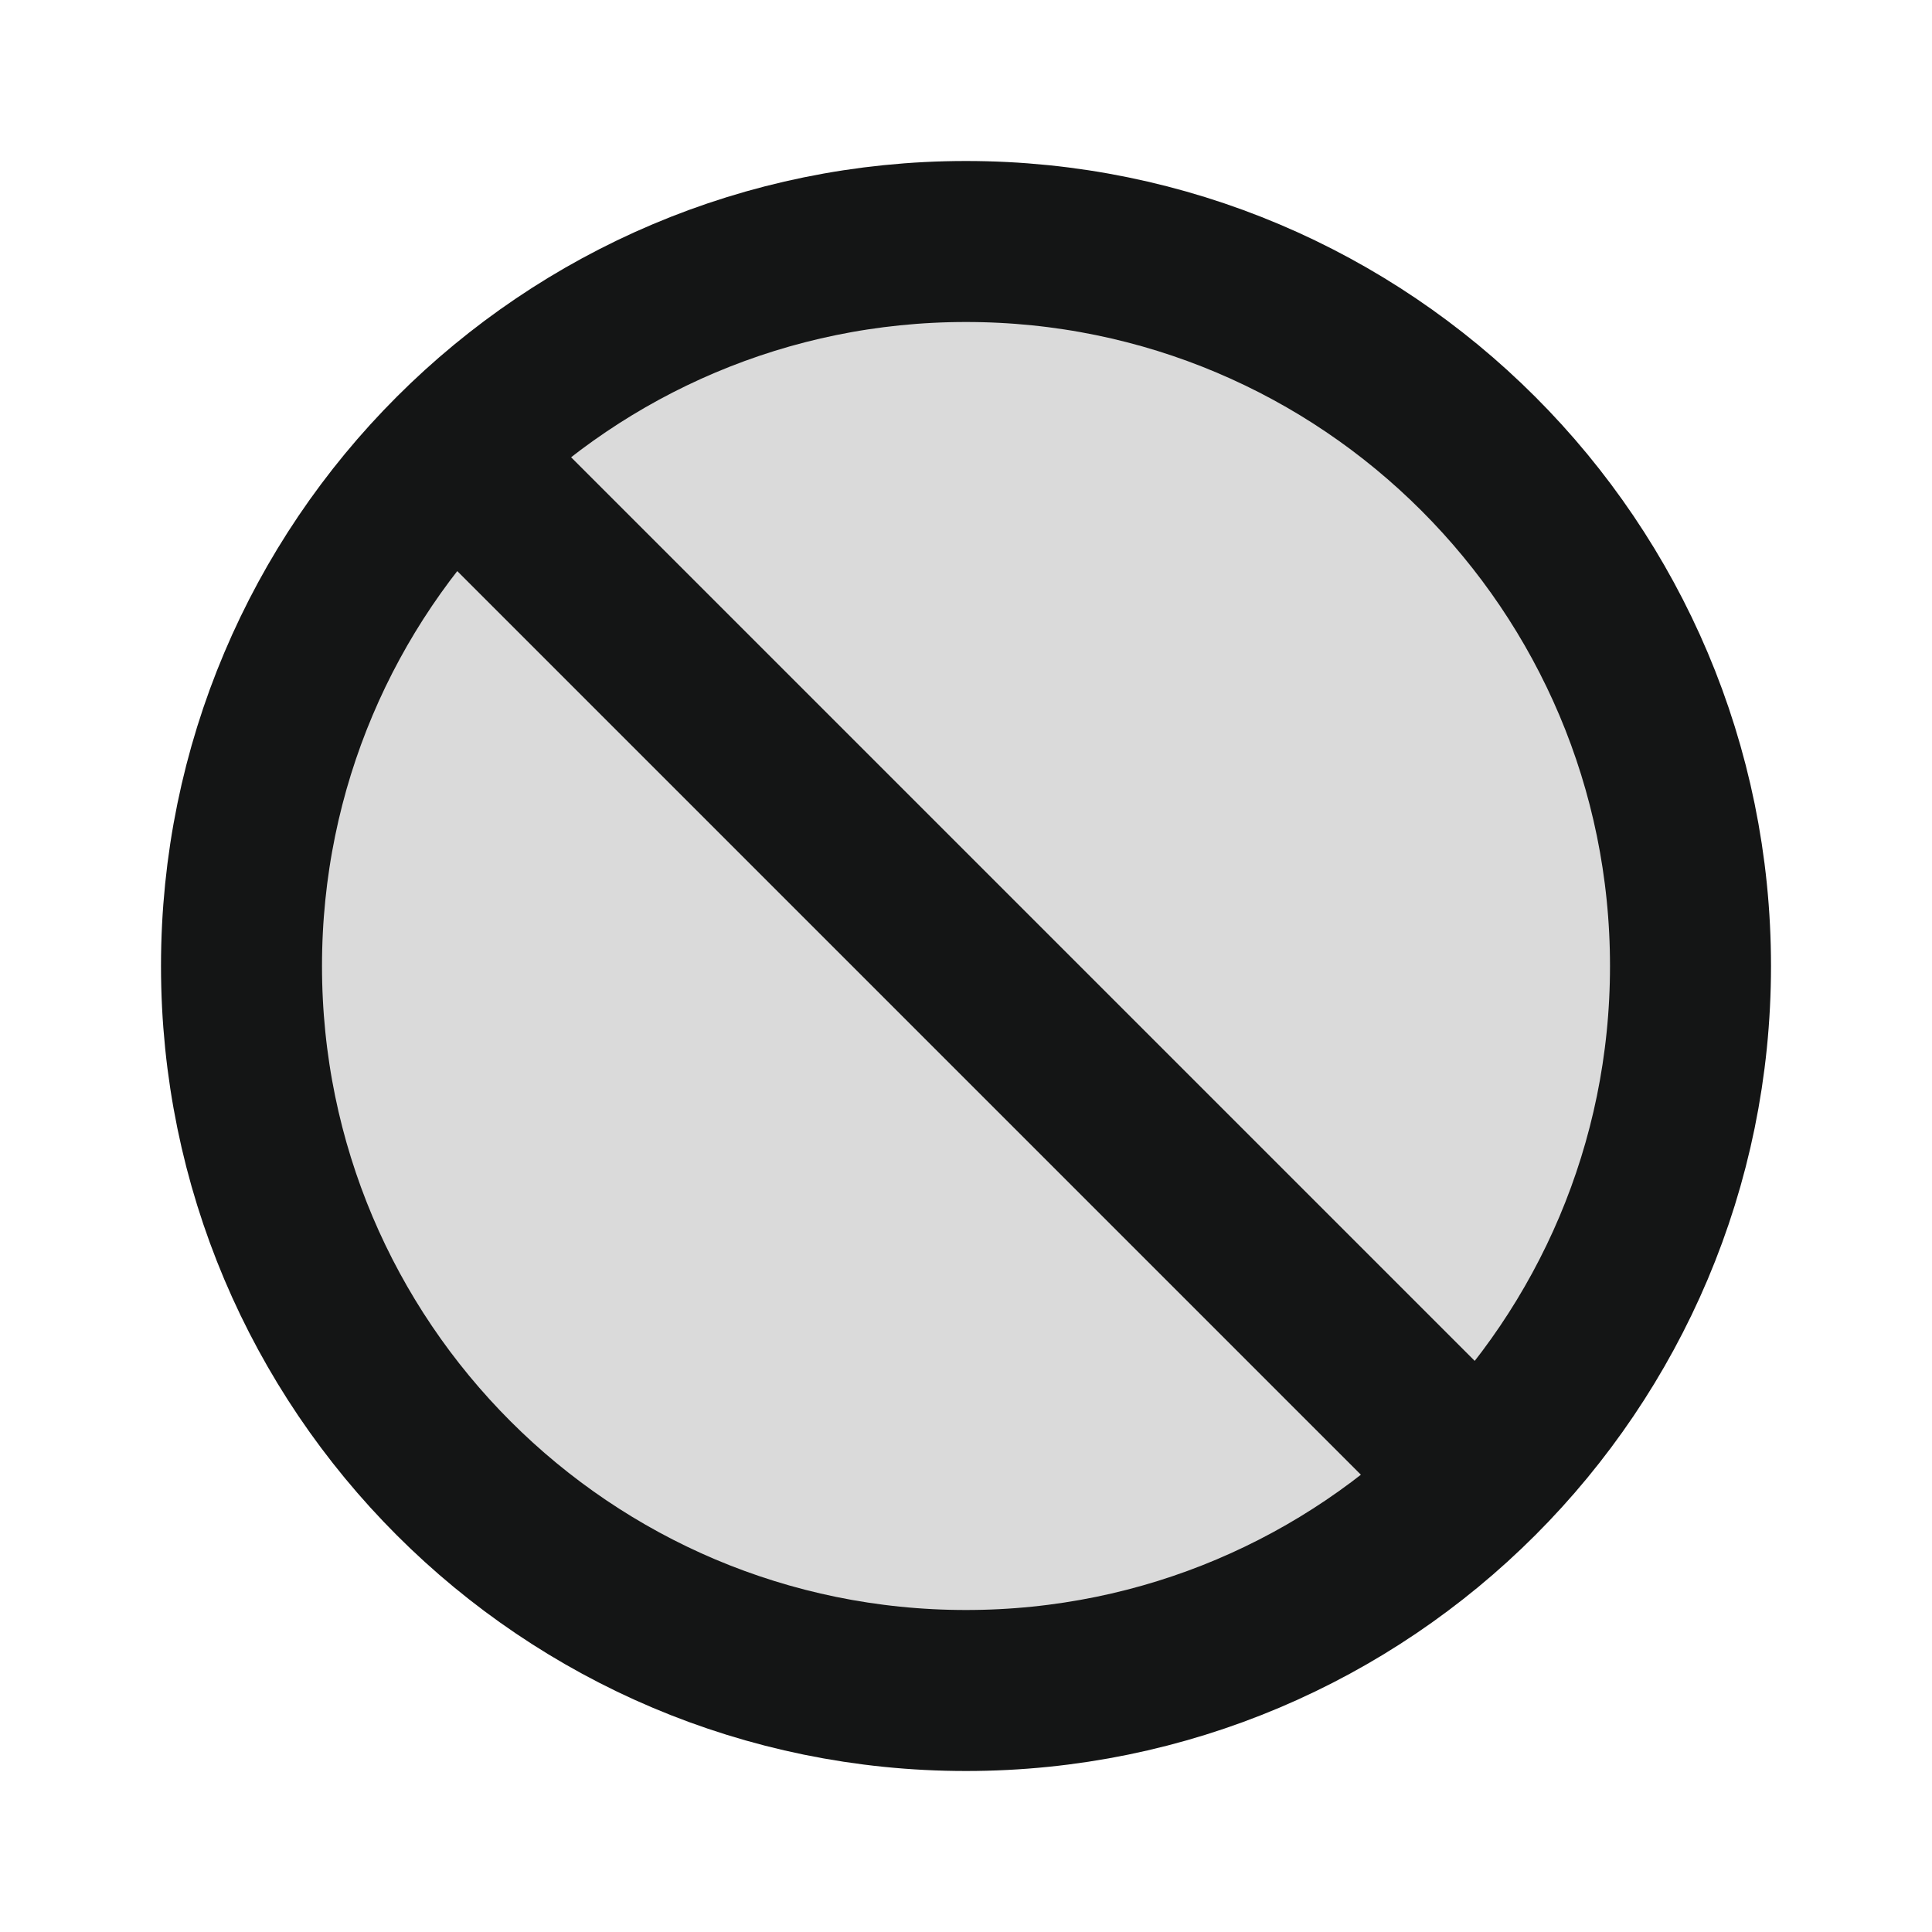
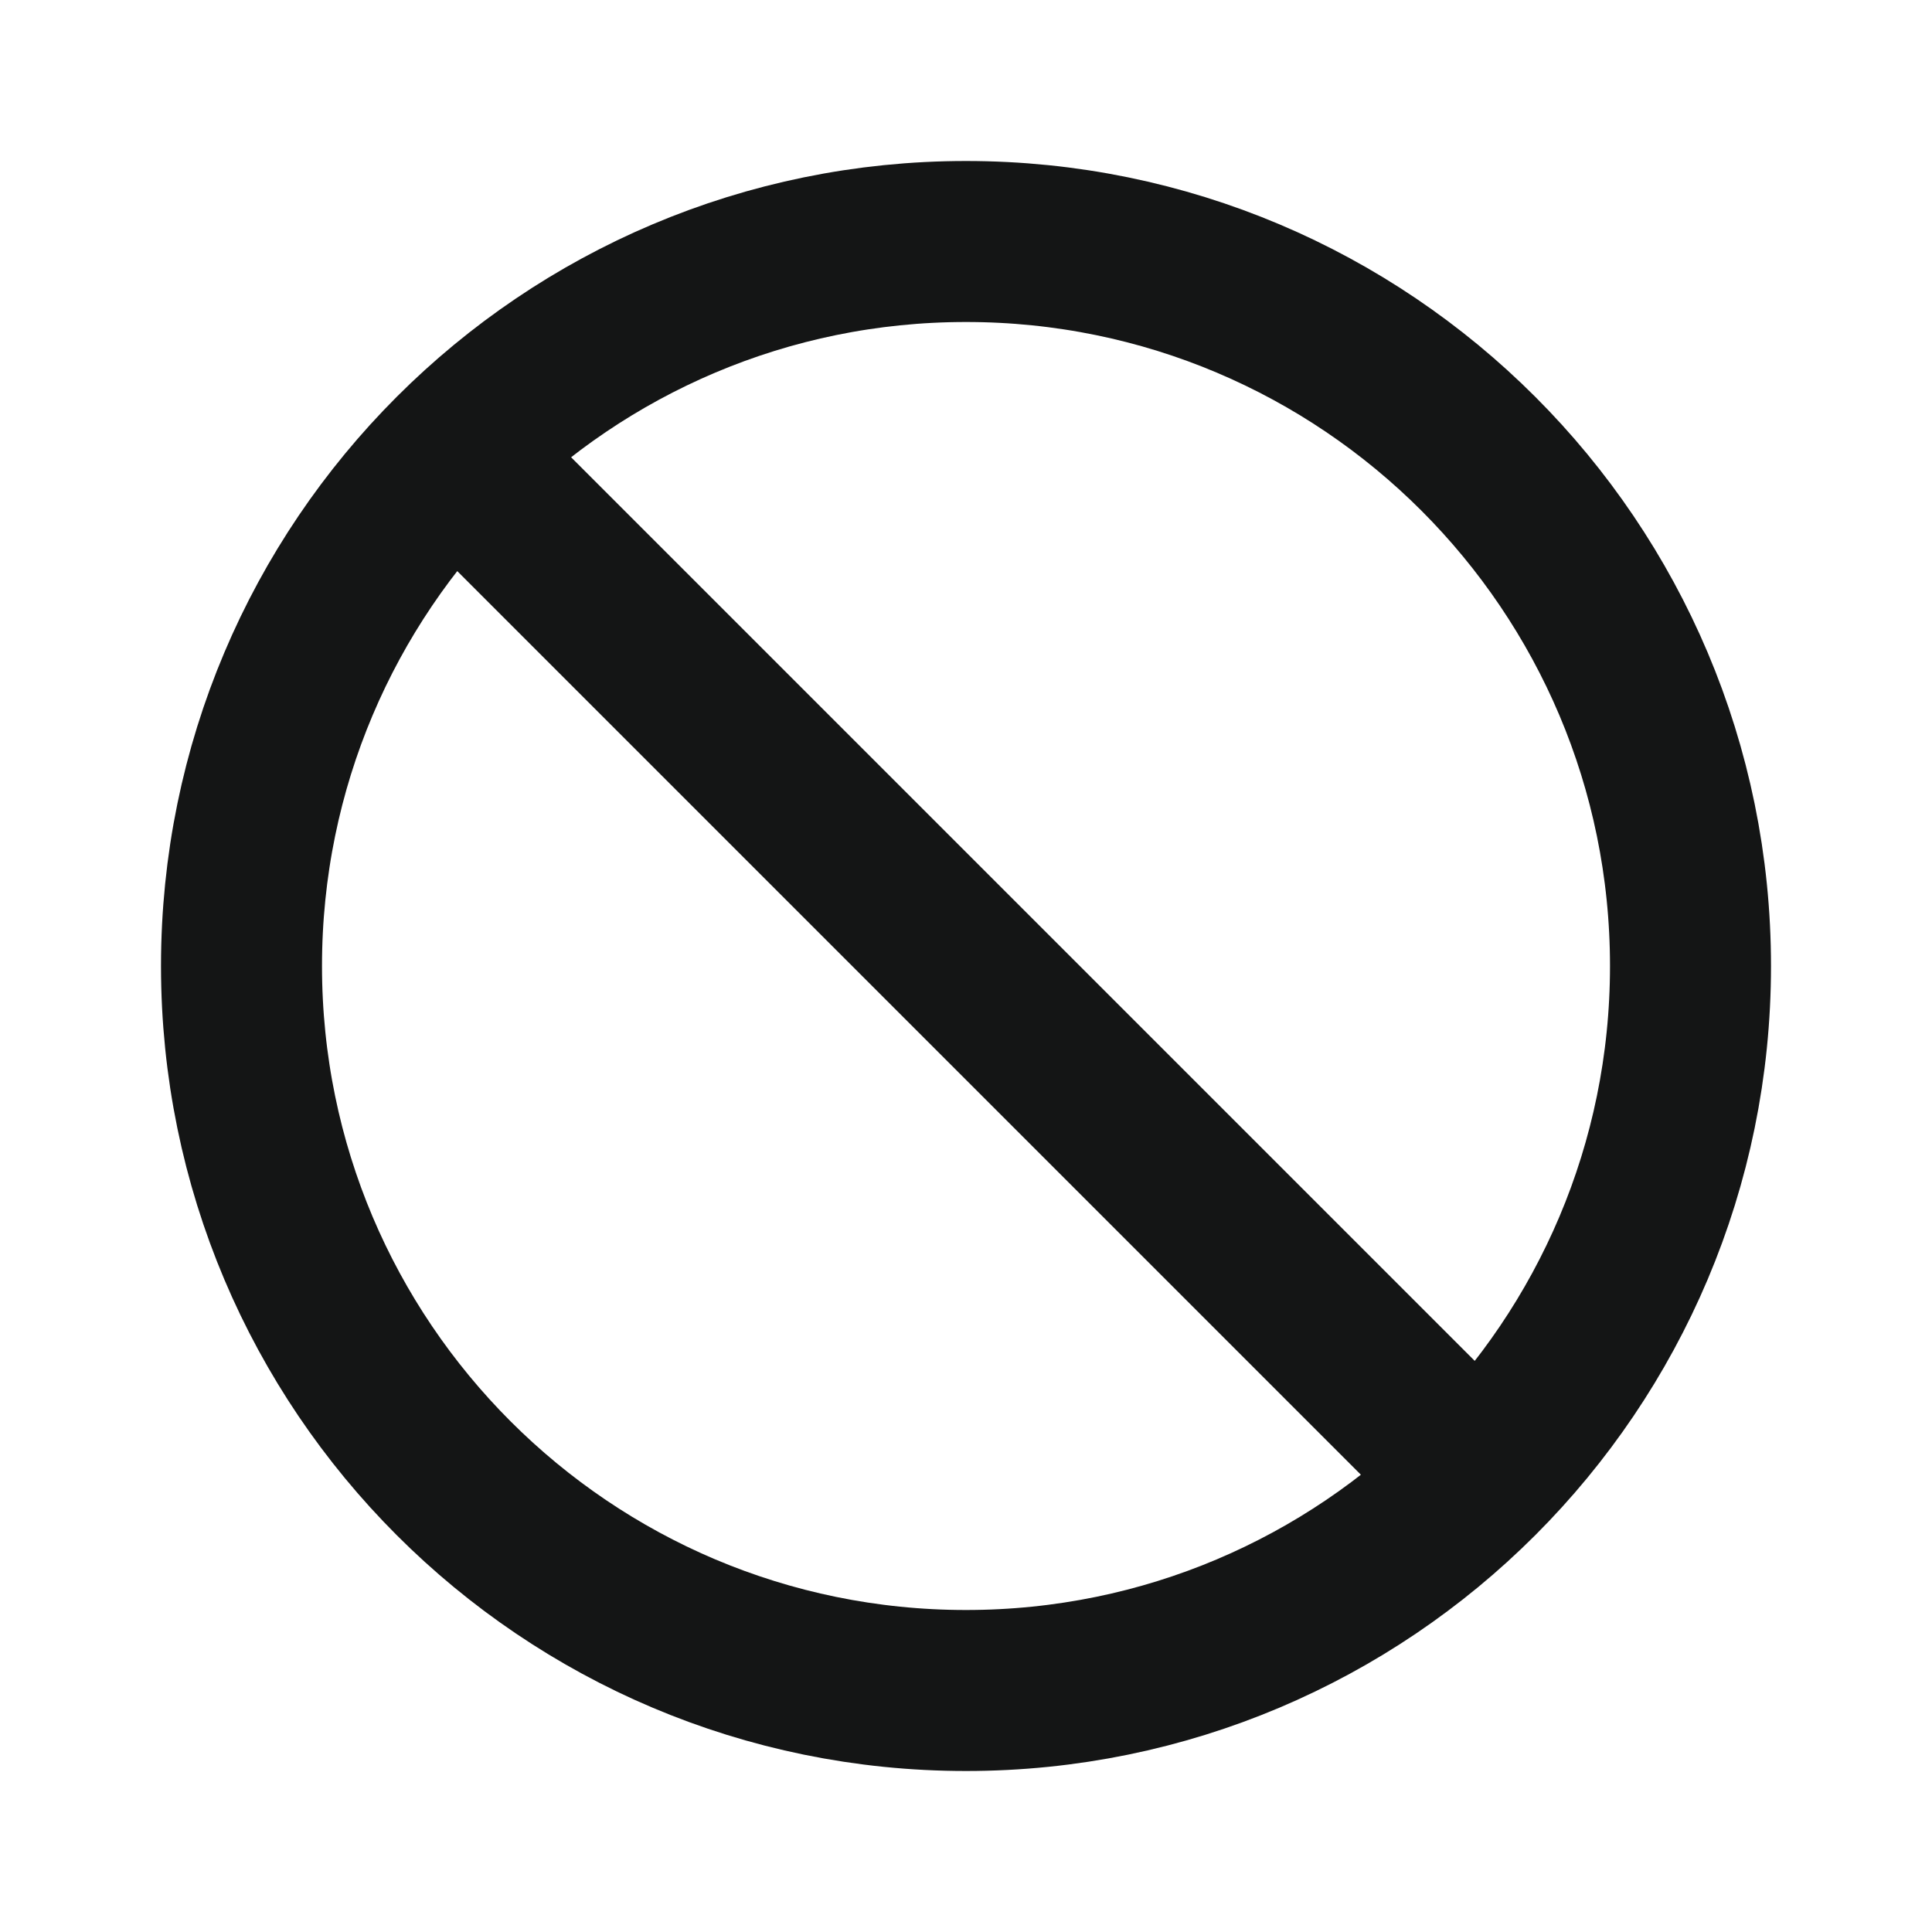
<svg xmlns="http://www.w3.org/2000/svg" width="90" height="90" viewBox="0 0 90 90" fill="none">
  <g clip-path="url(#clip0_10846_5865)">
-     <circle opacity="0.16" cx="45" cy="45" r="33.75" fill="#141515" />
    <path d="M21.135 21.135C15.028 27.243 11.25 35.68 11.25 45C11.25 63.64 26.36 78.75 45 78.75C54.32 78.75 62.757 74.972 68.865 68.865M21.135 21.135C27.243 15.028 35.68 11.25 45 11.25C63.64 11.25 78.75 26.36 78.75 45C78.75 54.32 74.972 62.757 68.865 68.865M21.135 21.135L68.865 68.865" stroke="#141515" stroke-width="7.5" stroke-linecap="round" stroke-linejoin="round" />
  </g>
  <defs>
    <clipPath id="clip0_10846_5865">
      <rect width="90" height="90" fill="white" />
    </clipPath>
  </defs>
</svg>